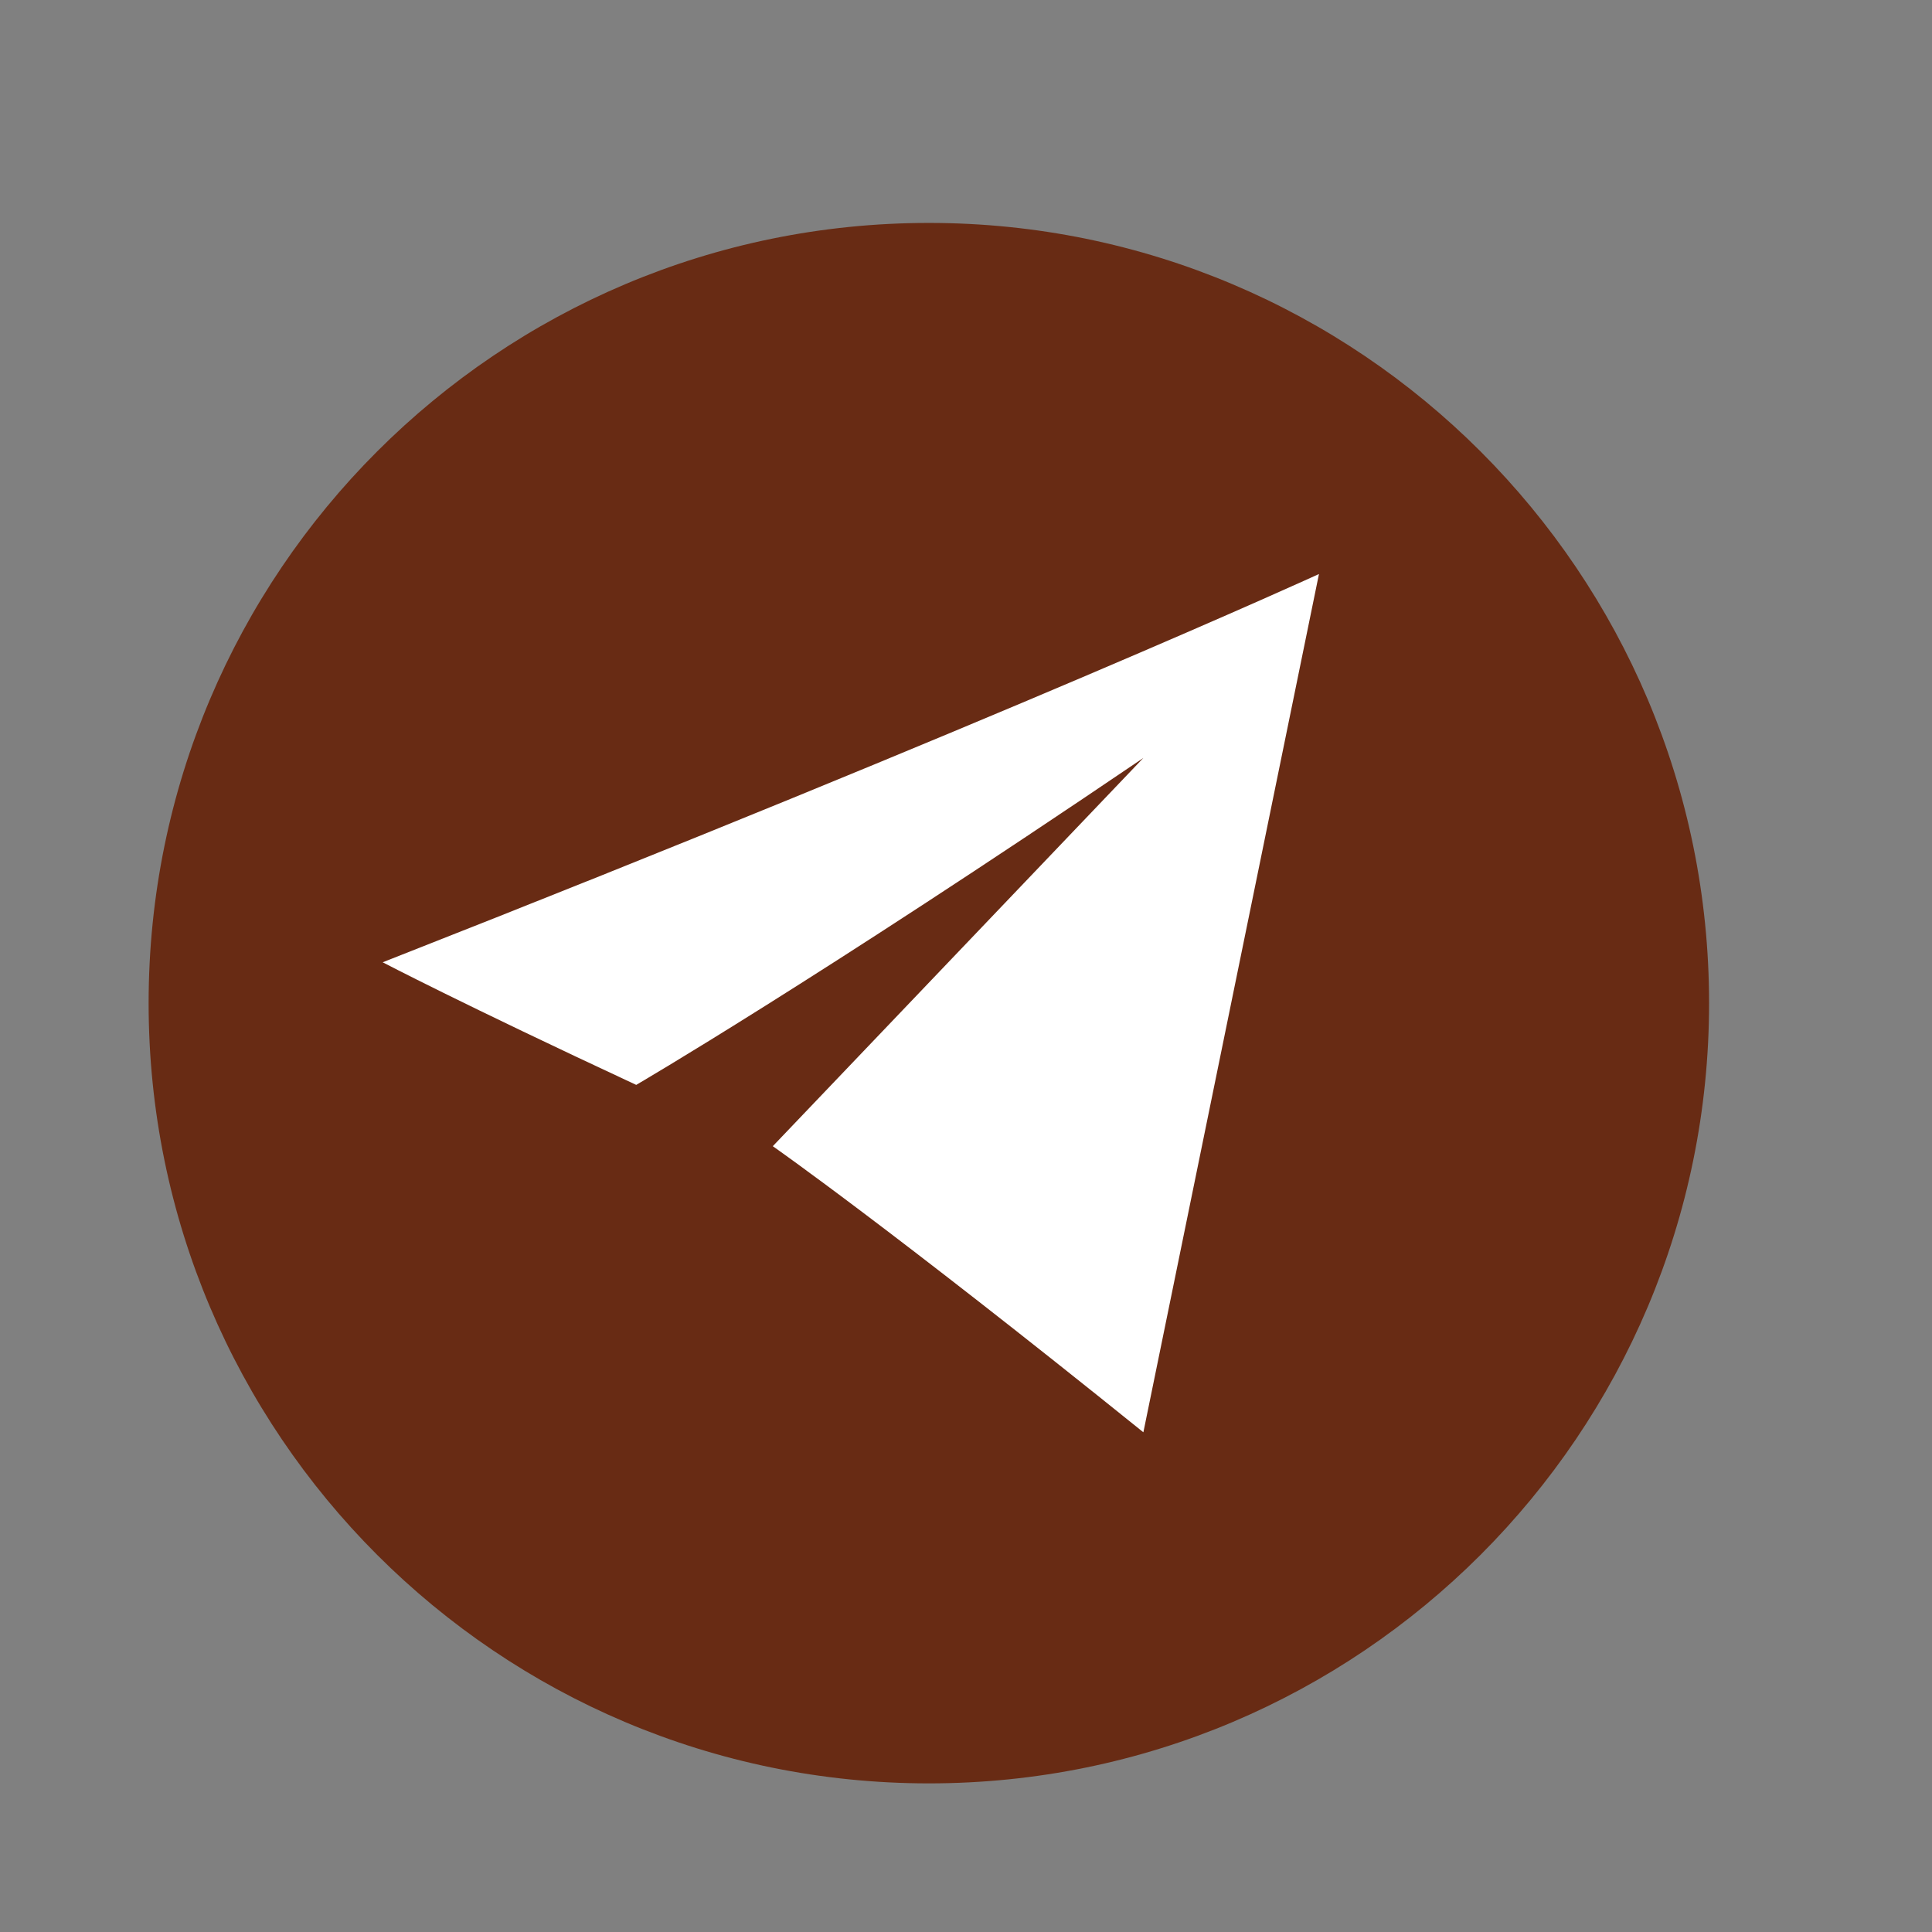
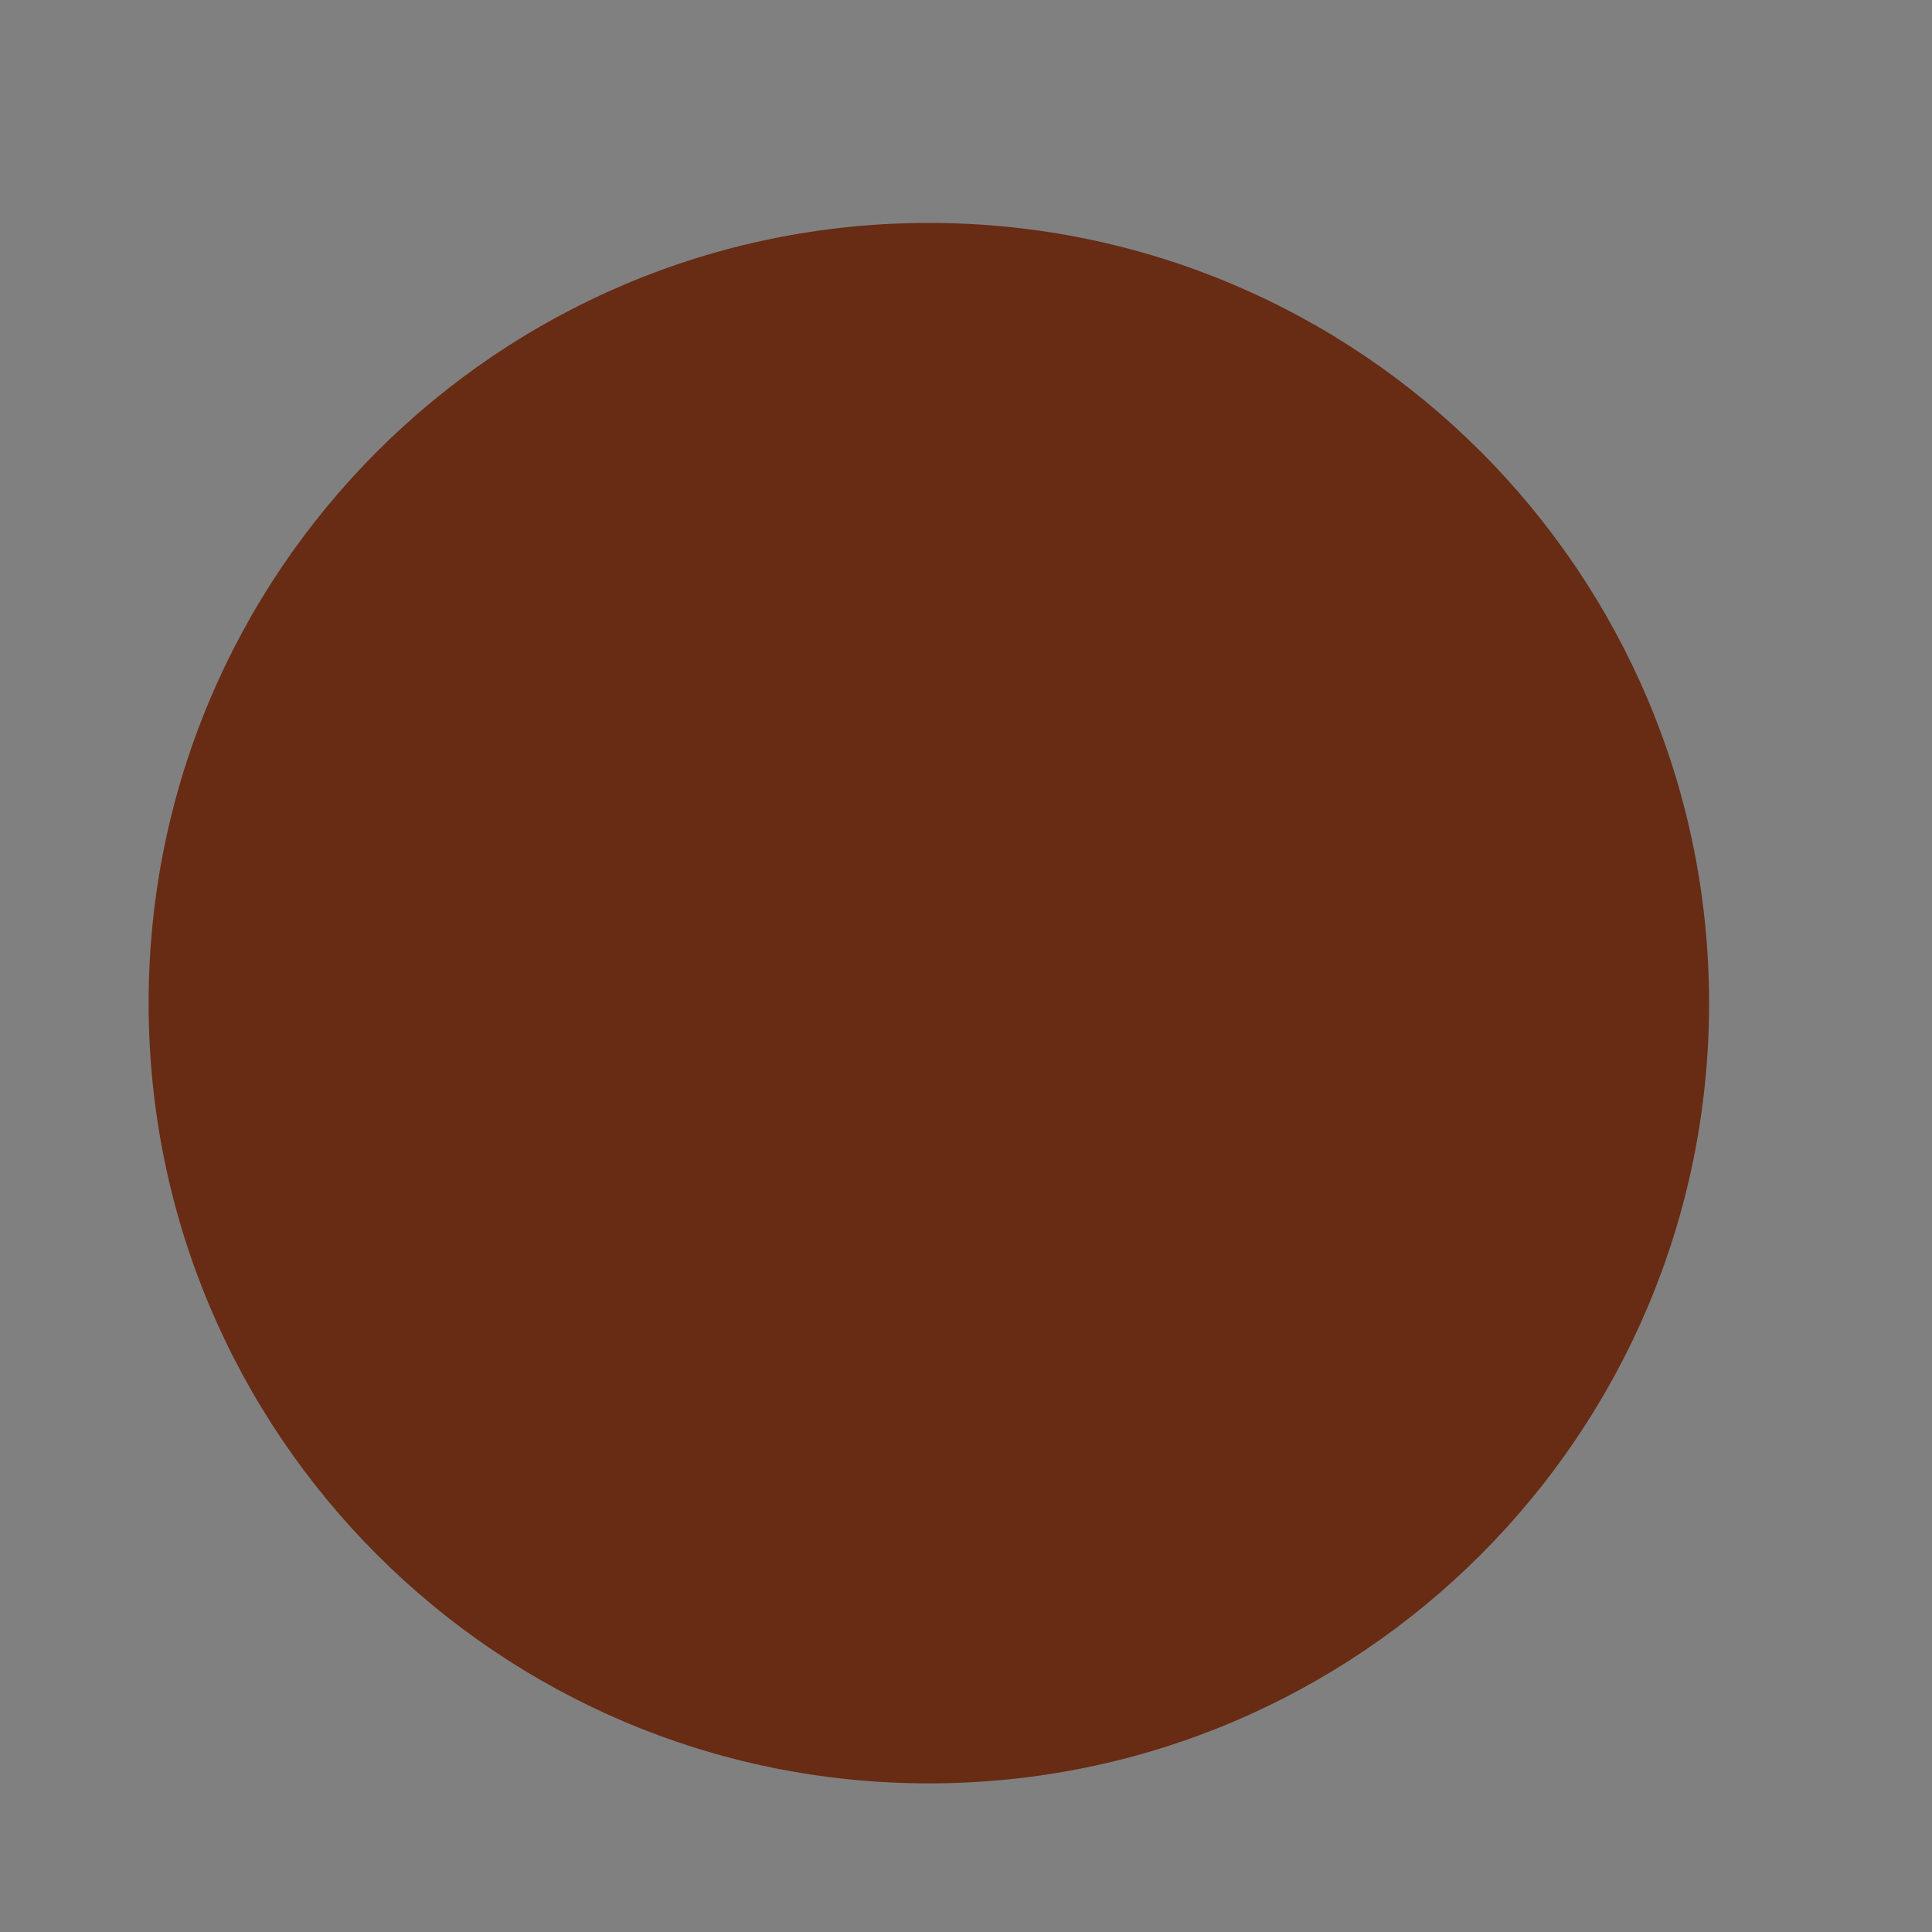
<svg xmlns="http://www.w3.org/2000/svg" width="26" height="26" viewBox="0 0 26 26" fill="none">
  <rect x="0" y="0" width="26" height="26" fill="#808080" stroke="none" />
-   <path d="M23 13.5C23 19.299 18.299 24 12.5 24C6.701 24 2 19.299 2 13.5C2 7.701 6.701 3 12.5 3C18.299 3 23 7.701 23 13.5Z" fill="#682B14" />
-   <path fill-rule="evenodd" clip-rule="evenodd" d="M8.562 14.6C6.2 13.5 5.15 12.95 5.15 12.95C13.55 9.65 17.75 7.725 17.75 7.725C16.175 15.425 15.387 19.275 15.387 19.275C11.975 16.525 10.4 15.425 10.4 15.425C13.812 11.85 15.387 10.2 15.387 10.2C10.925 13.225 8.562 14.6 8.562 14.6Z" fill="white" />
+   <path d="M23 13.5C23 19.299 18.299 24 12.5 24C6.701 24 2 19.299 2 13.5C2 7.701 6.701 3 12.5 3C18.299 3 23 7.701 23 13.5" fill="#682B14" />
</svg>